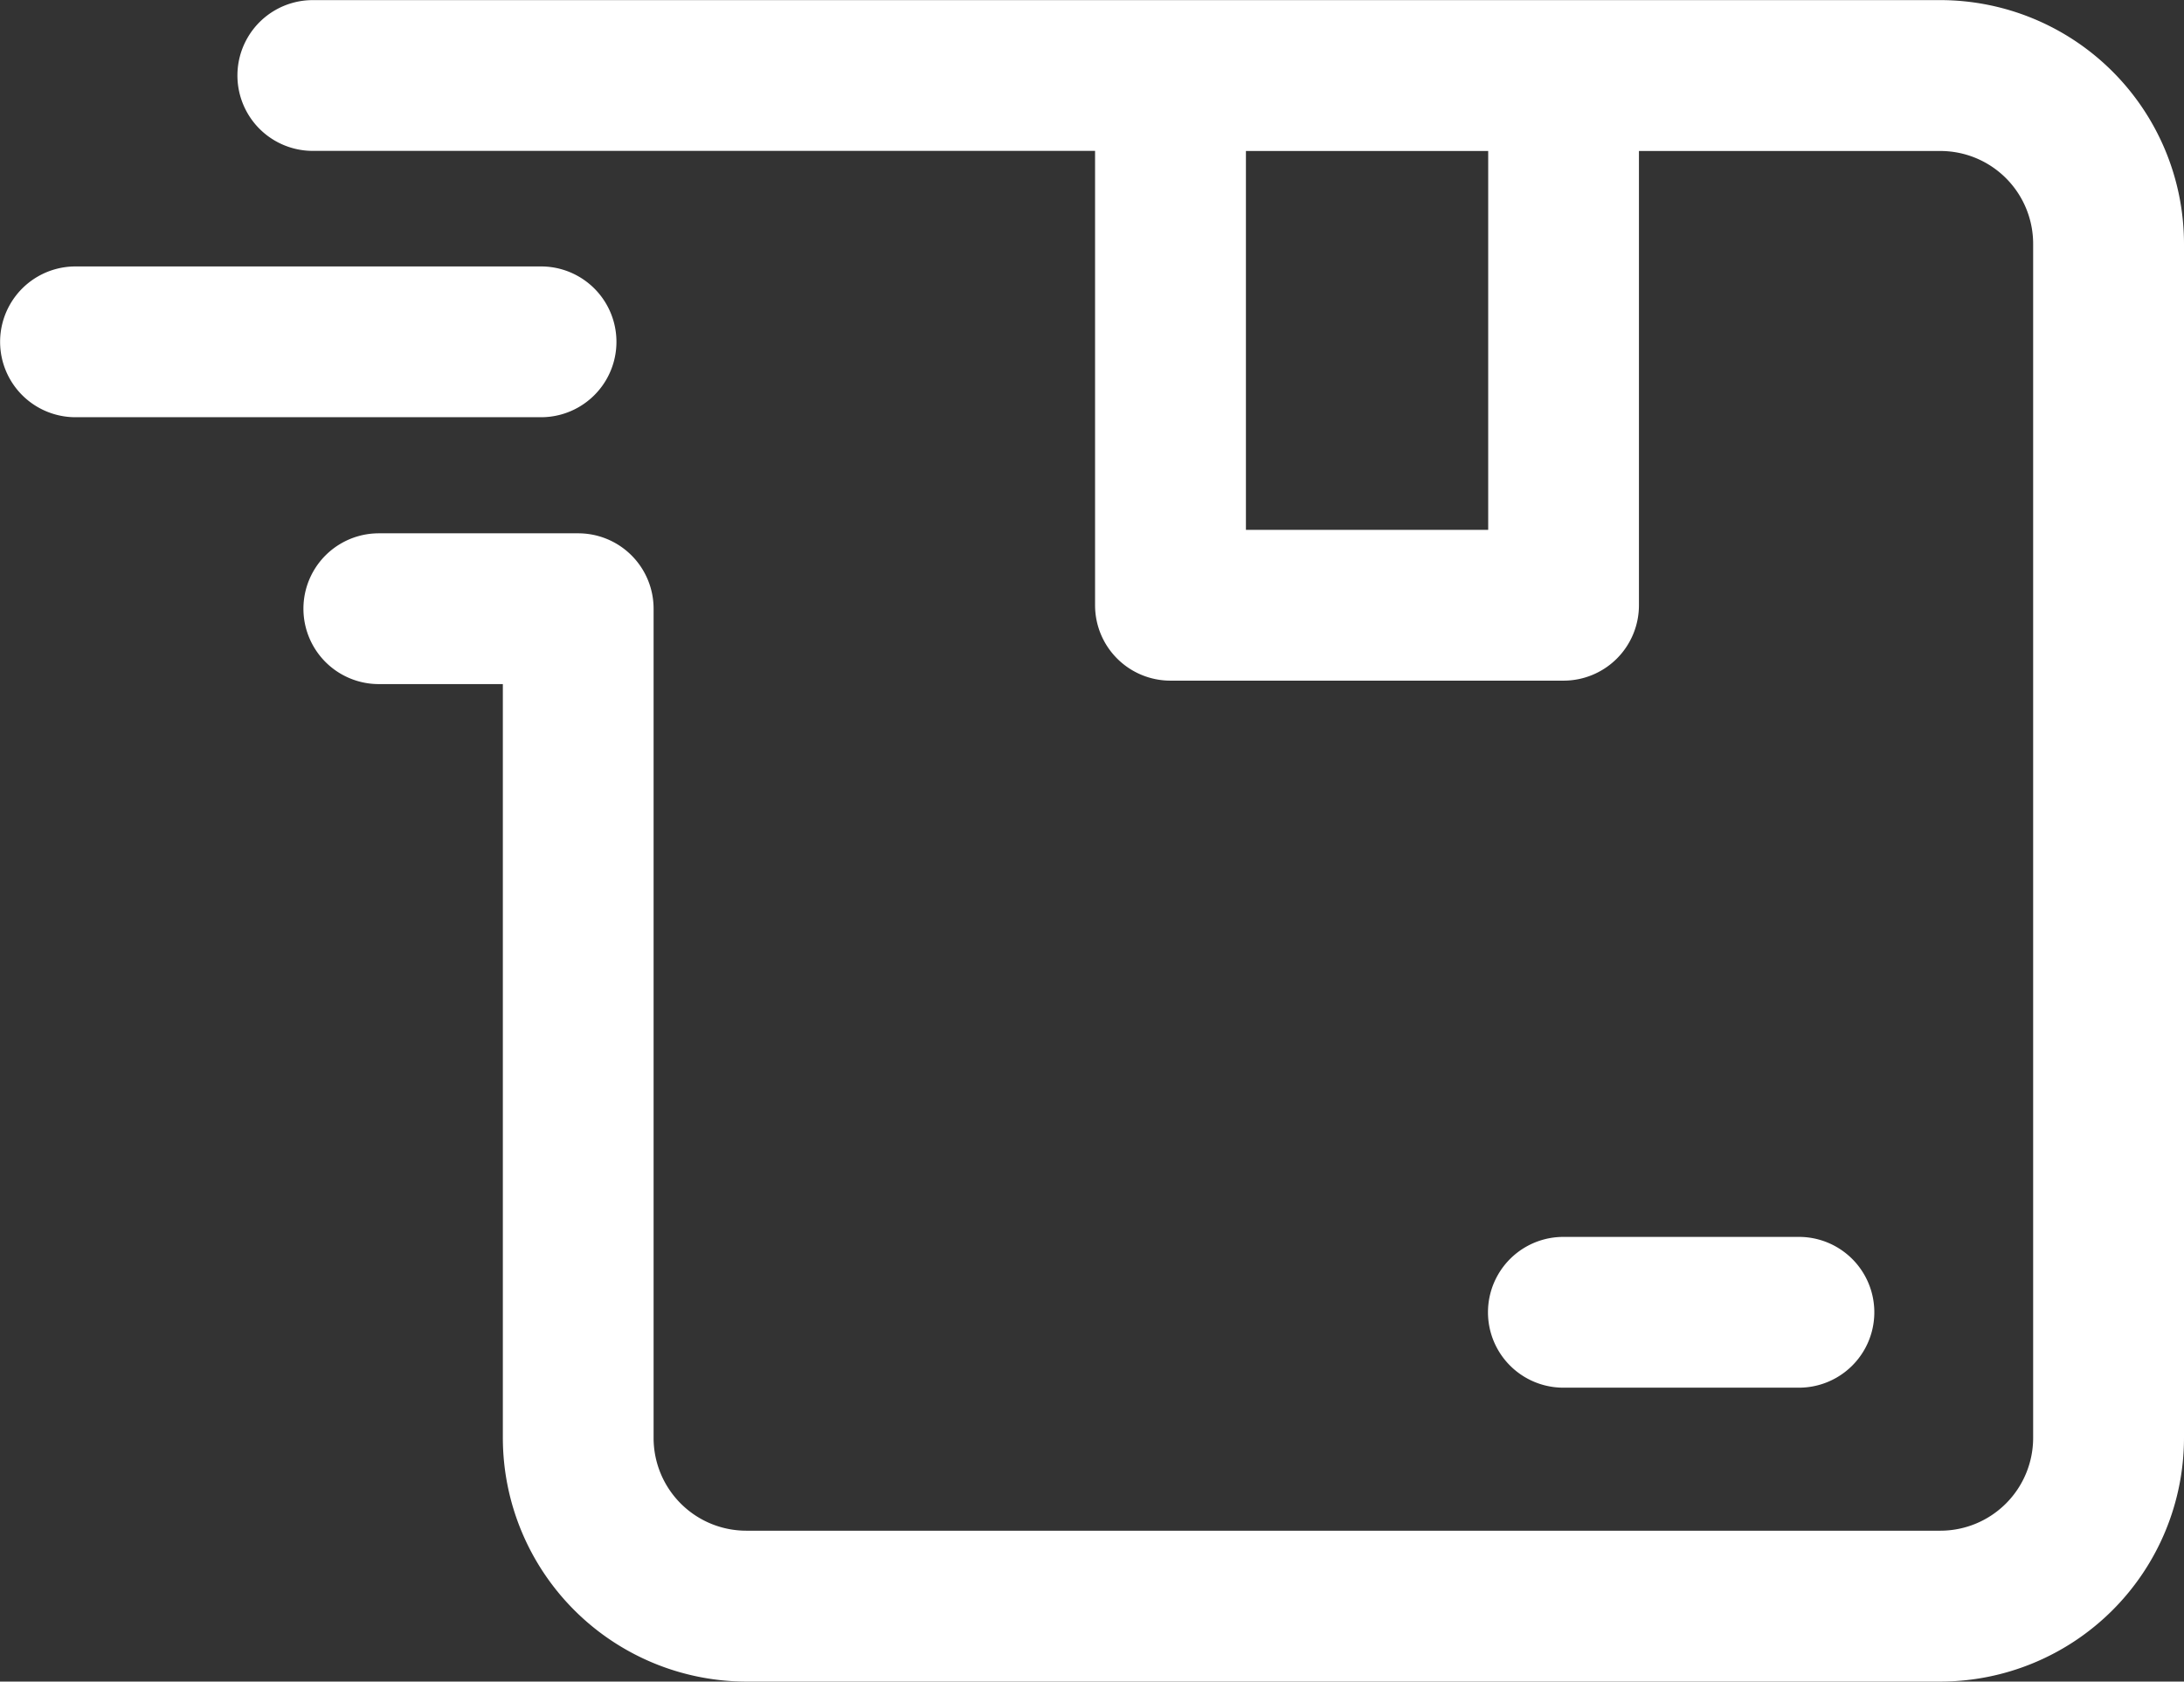
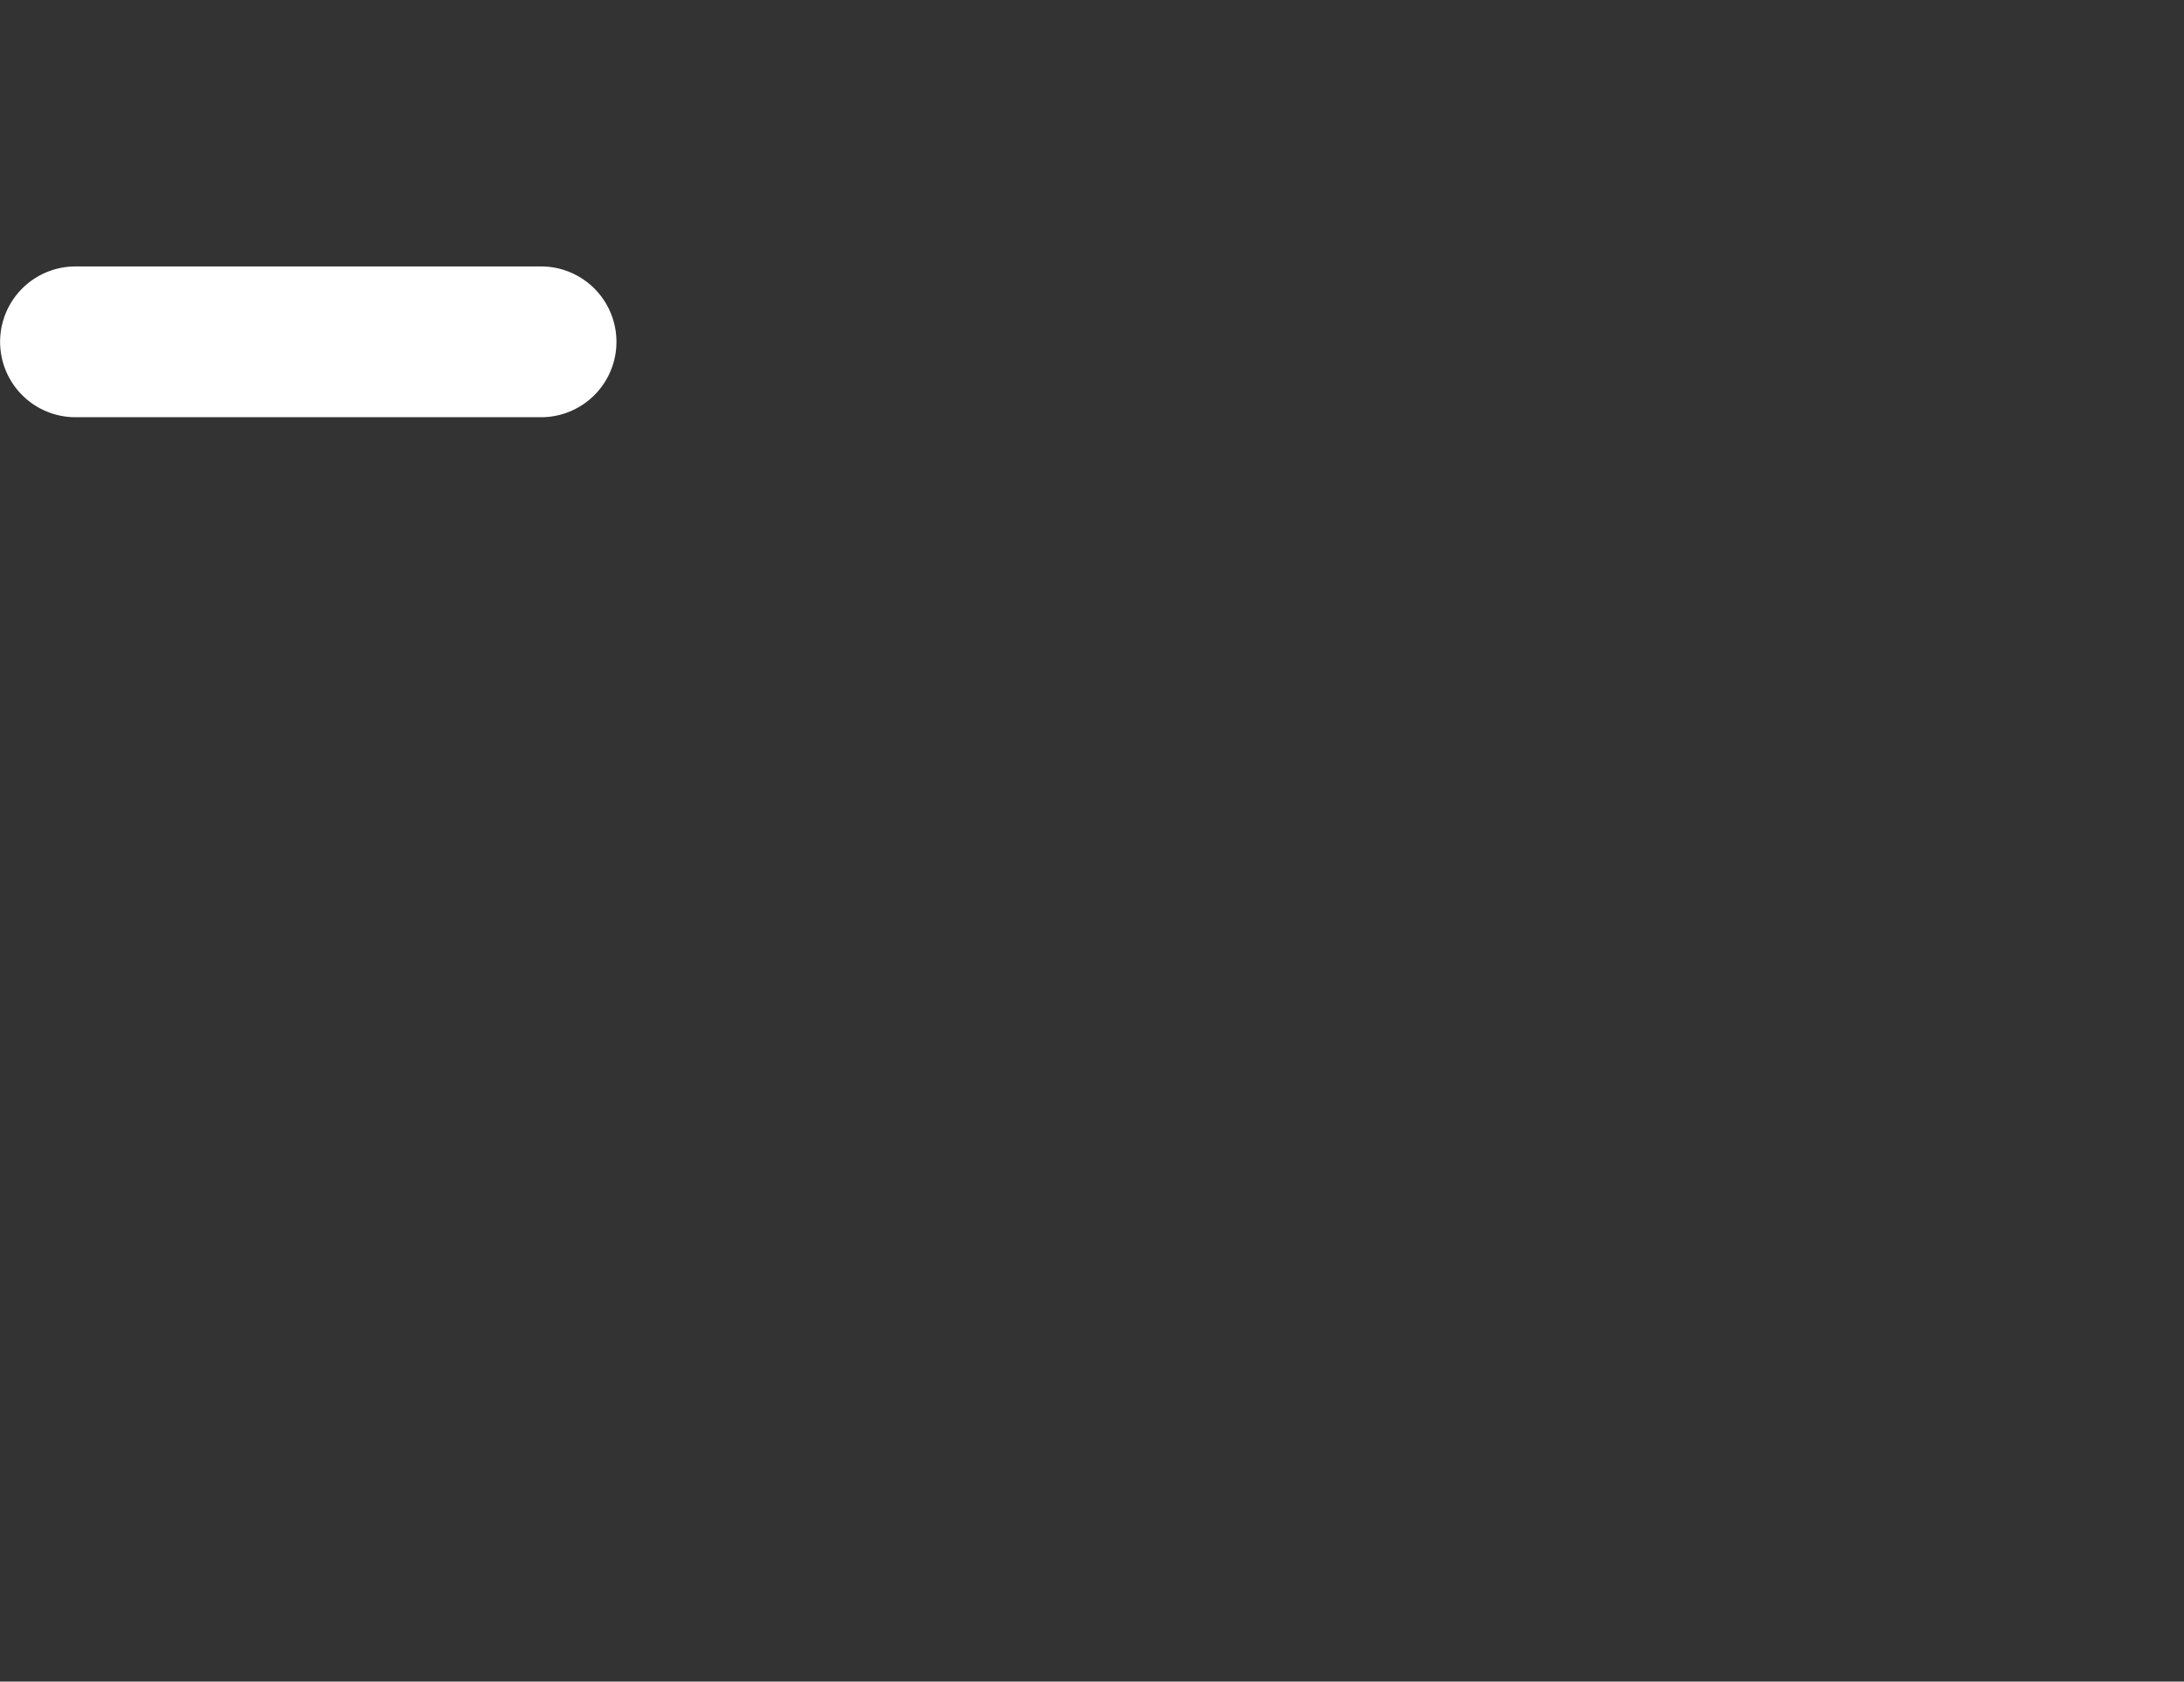
<svg xmlns="http://www.w3.org/2000/svg" viewBox="0 0 20.283 15.614" height="15.614" width="20.283">
  <rect x="0" y="0" width="20.283" height="15.614" fill="#333333" stroke="none" />
  <g transform="translate(-1.53 -4.86)" id="Layer_1">
    <g transform="translate(1.53 4.86)" data-name="Group 2207" id="Group_2207">
-       <path fill="#fff" transform="translate(-2.47 -4.86)" d="M20.491,4.861H5.375a.7.7,0,1,0,0,1.4H12.64v4.219a.7.7,0,0,0,.7.7h3.651a.7.7,0,0,0,.7-.7V6.262h2.8a.862.862,0,0,1,.861.861V18.212a.862.862,0,0,1-.861.861H9.4a.861.861,0,0,1-.86-.861v-7.7a.7.7,0,0,0-.7-.7H5.988a.7.7,0,1,0,0,1.4H7.14v7A2.265,2.265,0,0,0,9.4,20.474H20.491a2.265,2.265,0,0,0,2.262-2.262V7.123a2.265,2.265,0,0,0-2.262-2.262Zm-4.2,4.919h-2.25V6.262h2.25Z" data-name="Path 5287" id="Path_5287" />
      <path fill="#fff" transform="translate(-1.53 -5.916)" d="M2.231,9.79H6.555a.7.7,0,0,0,0-1.4H2.231a.7.7,0,0,0,0,1.4Z" data-name="Path 5288" id="Path_5288" />
-       <path fill="#fff" transform="translate(-7.428 -9.762)" d="M24.135,22.647a.7.7,0,0,0,0-1.4H21.947a.7.7,0,1,0,0,1.4Z" data-name="Path 5289" id="Path_5289" />
    </g>
  </g>
</svg>